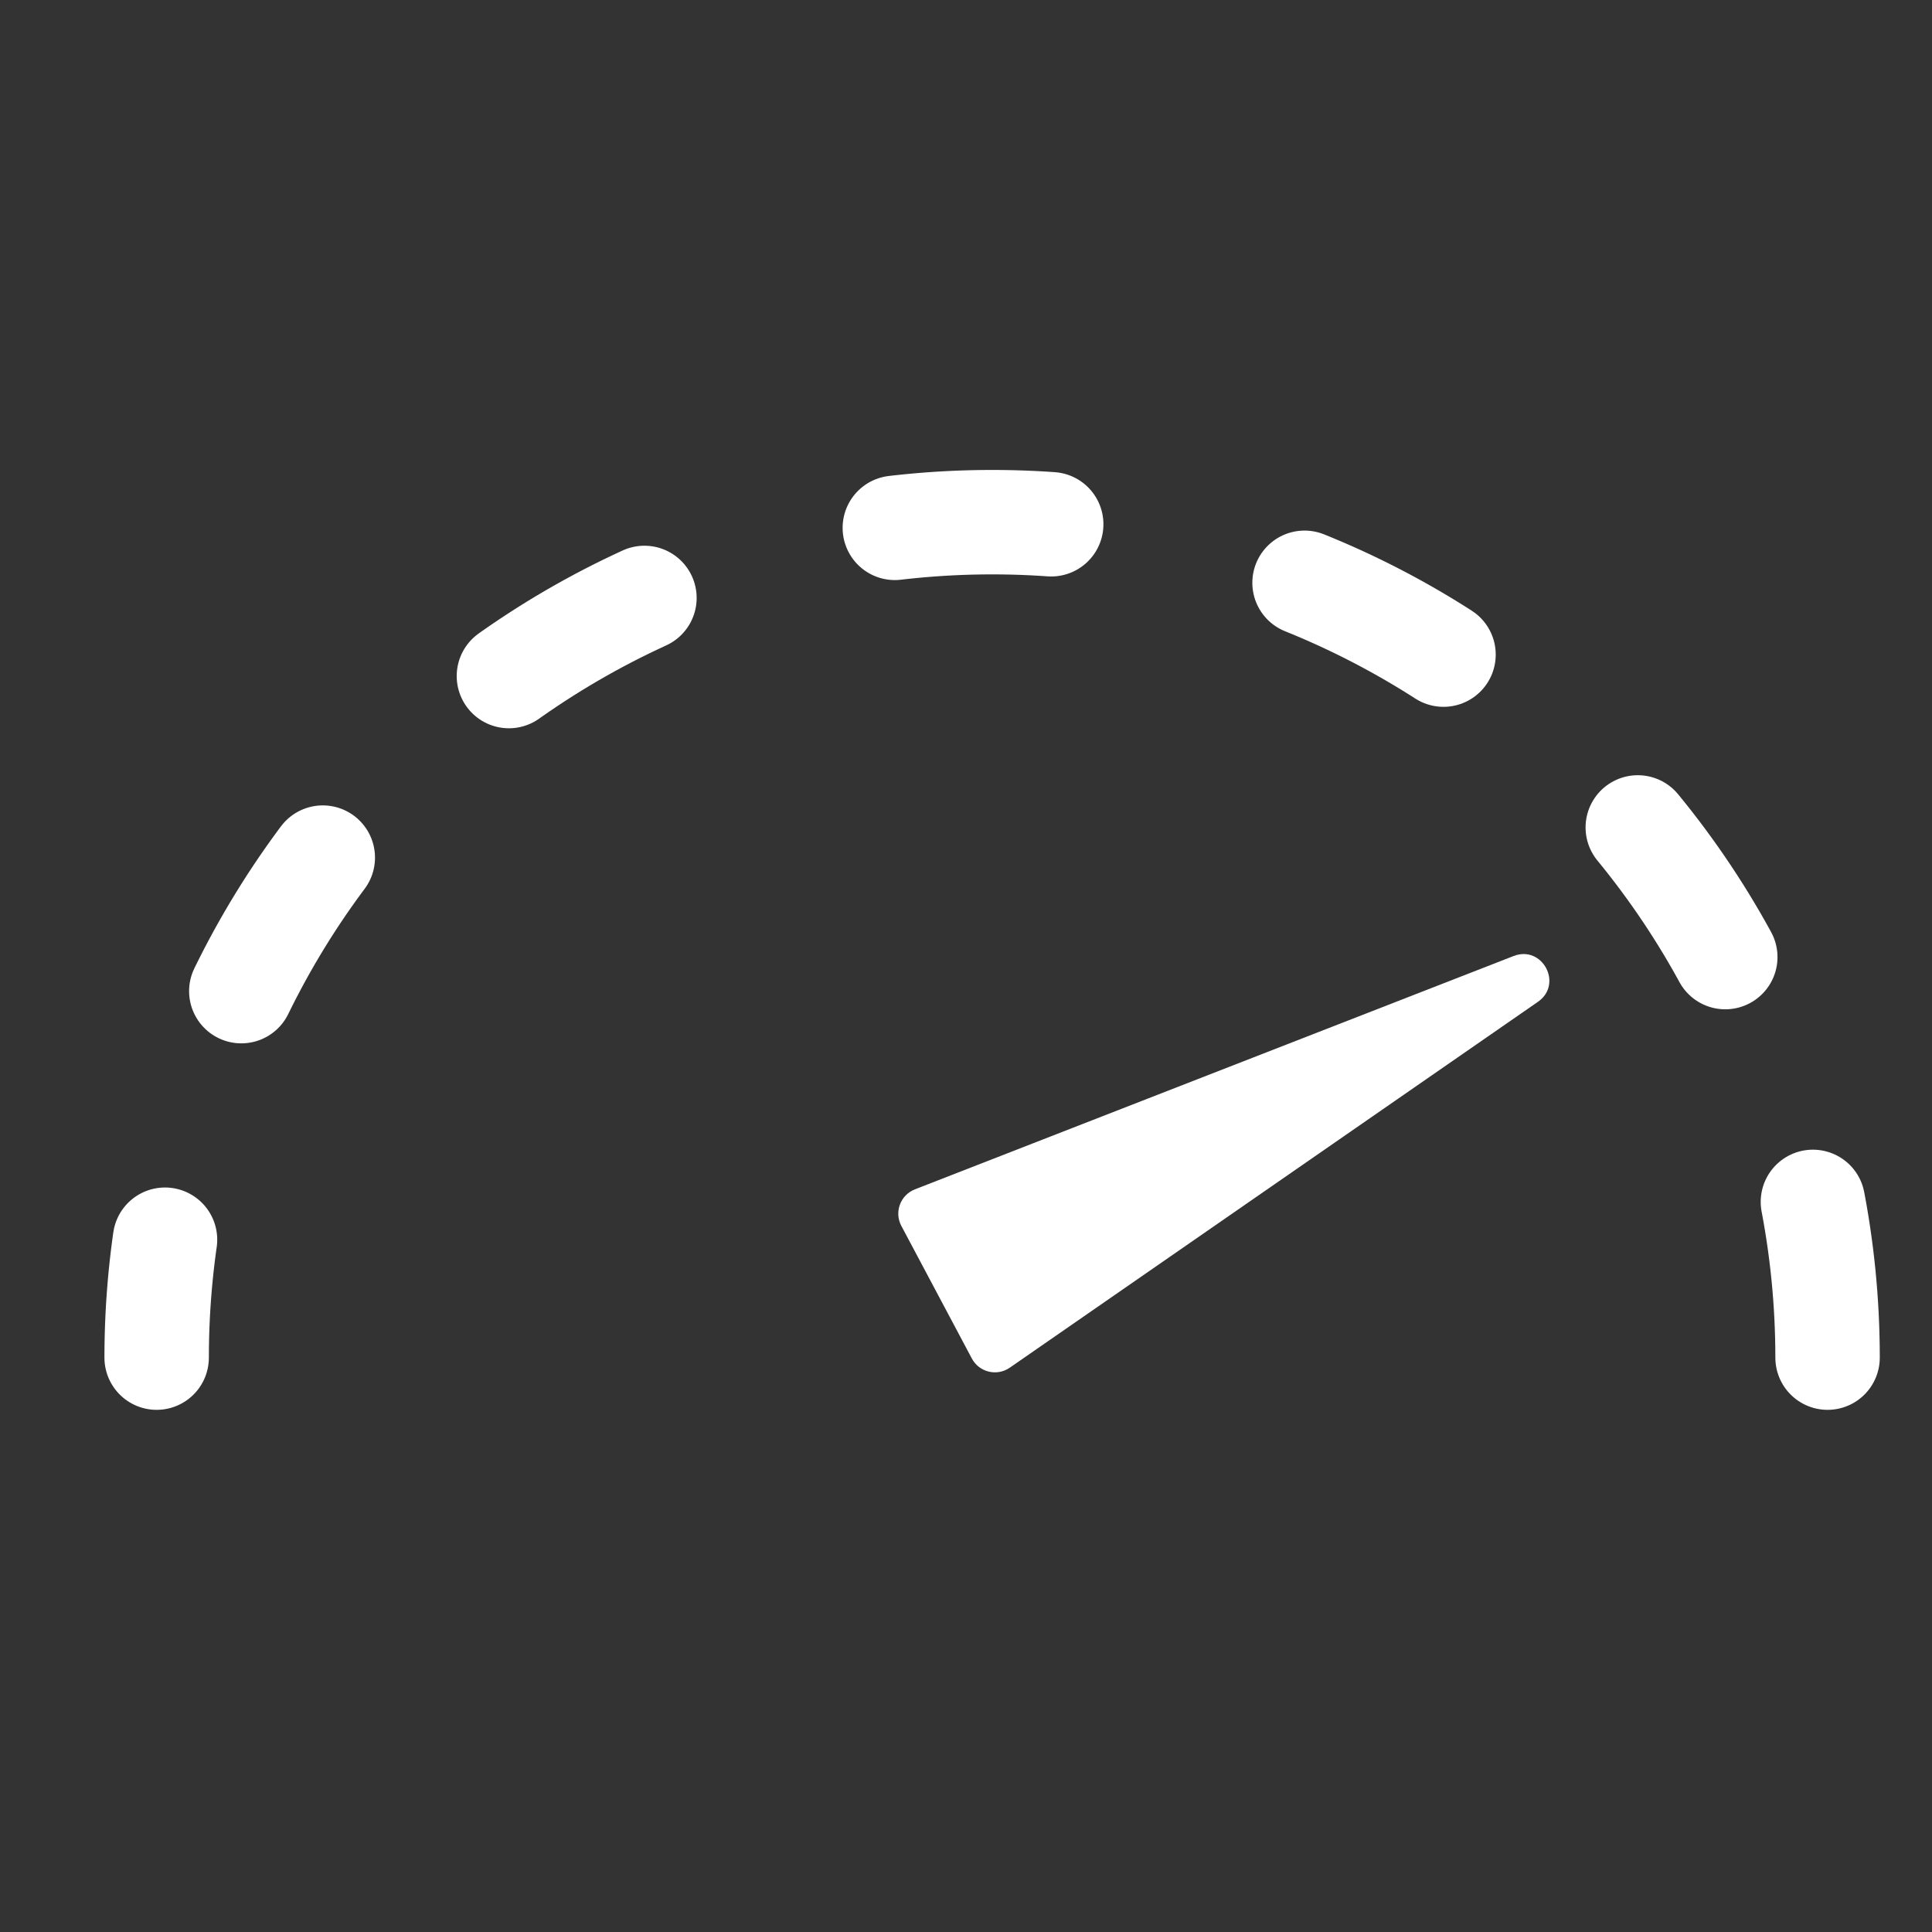
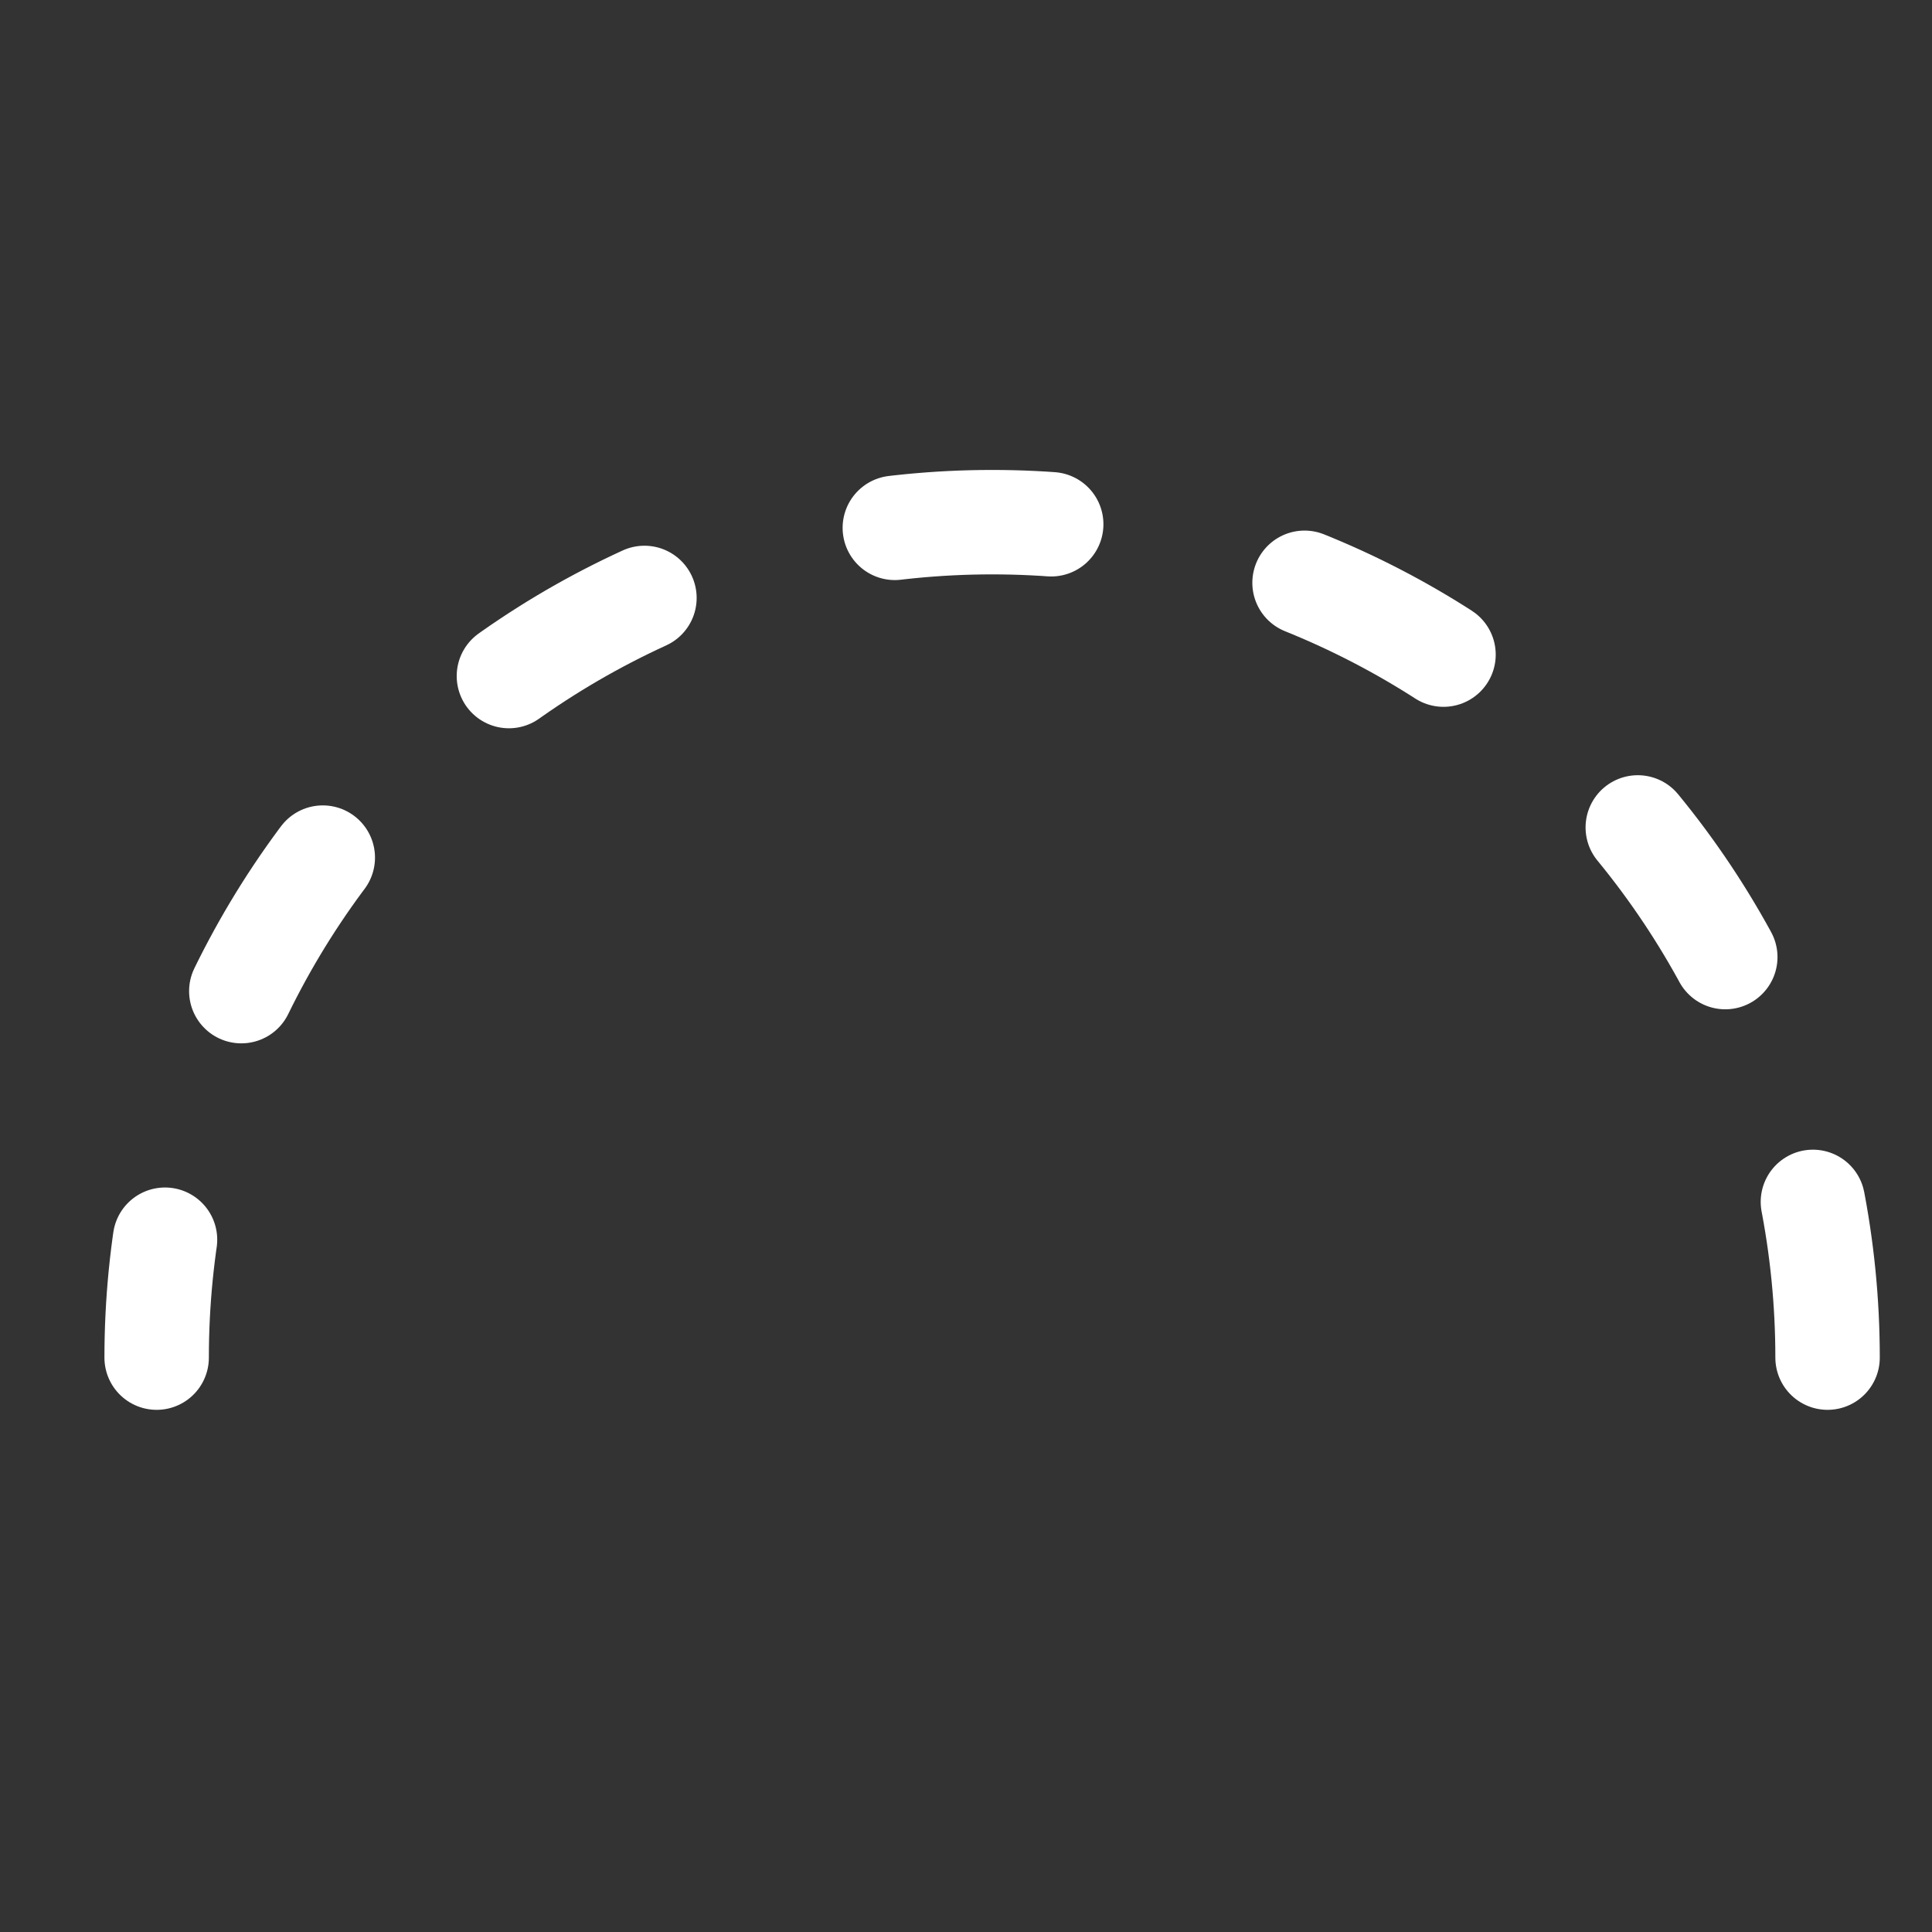
<svg xmlns="http://www.w3.org/2000/svg" width="37" height="37" viewBox="0 0 37 37" fill="none">
  <rect x="0" y="0" width="37" height="37" fill="#333333" stroke="none" />
-   <path d="M28.987 18.309L17.522 22.777C17.243 22.886 17.121 23.213 17.262 23.478L18.612 26.017C18.752 26.281 19.092 26.363 19.338 26.193L29.453 19.186C29.941 18.848 29.539 18.094 28.987 18.309Z" fill="white" />
  <path d="M35 26C35 21.756 33.314 17.687 30.314 14.686C27.313 11.686 23.244 10 19 10C14.757 10 10.687 11.686 7.686 14.686C4.686 17.687 3 21.756 3 26" stroke="white" stroke-width="2" stroke-linecap="round" stroke-dasharray="3 5" />
</svg>